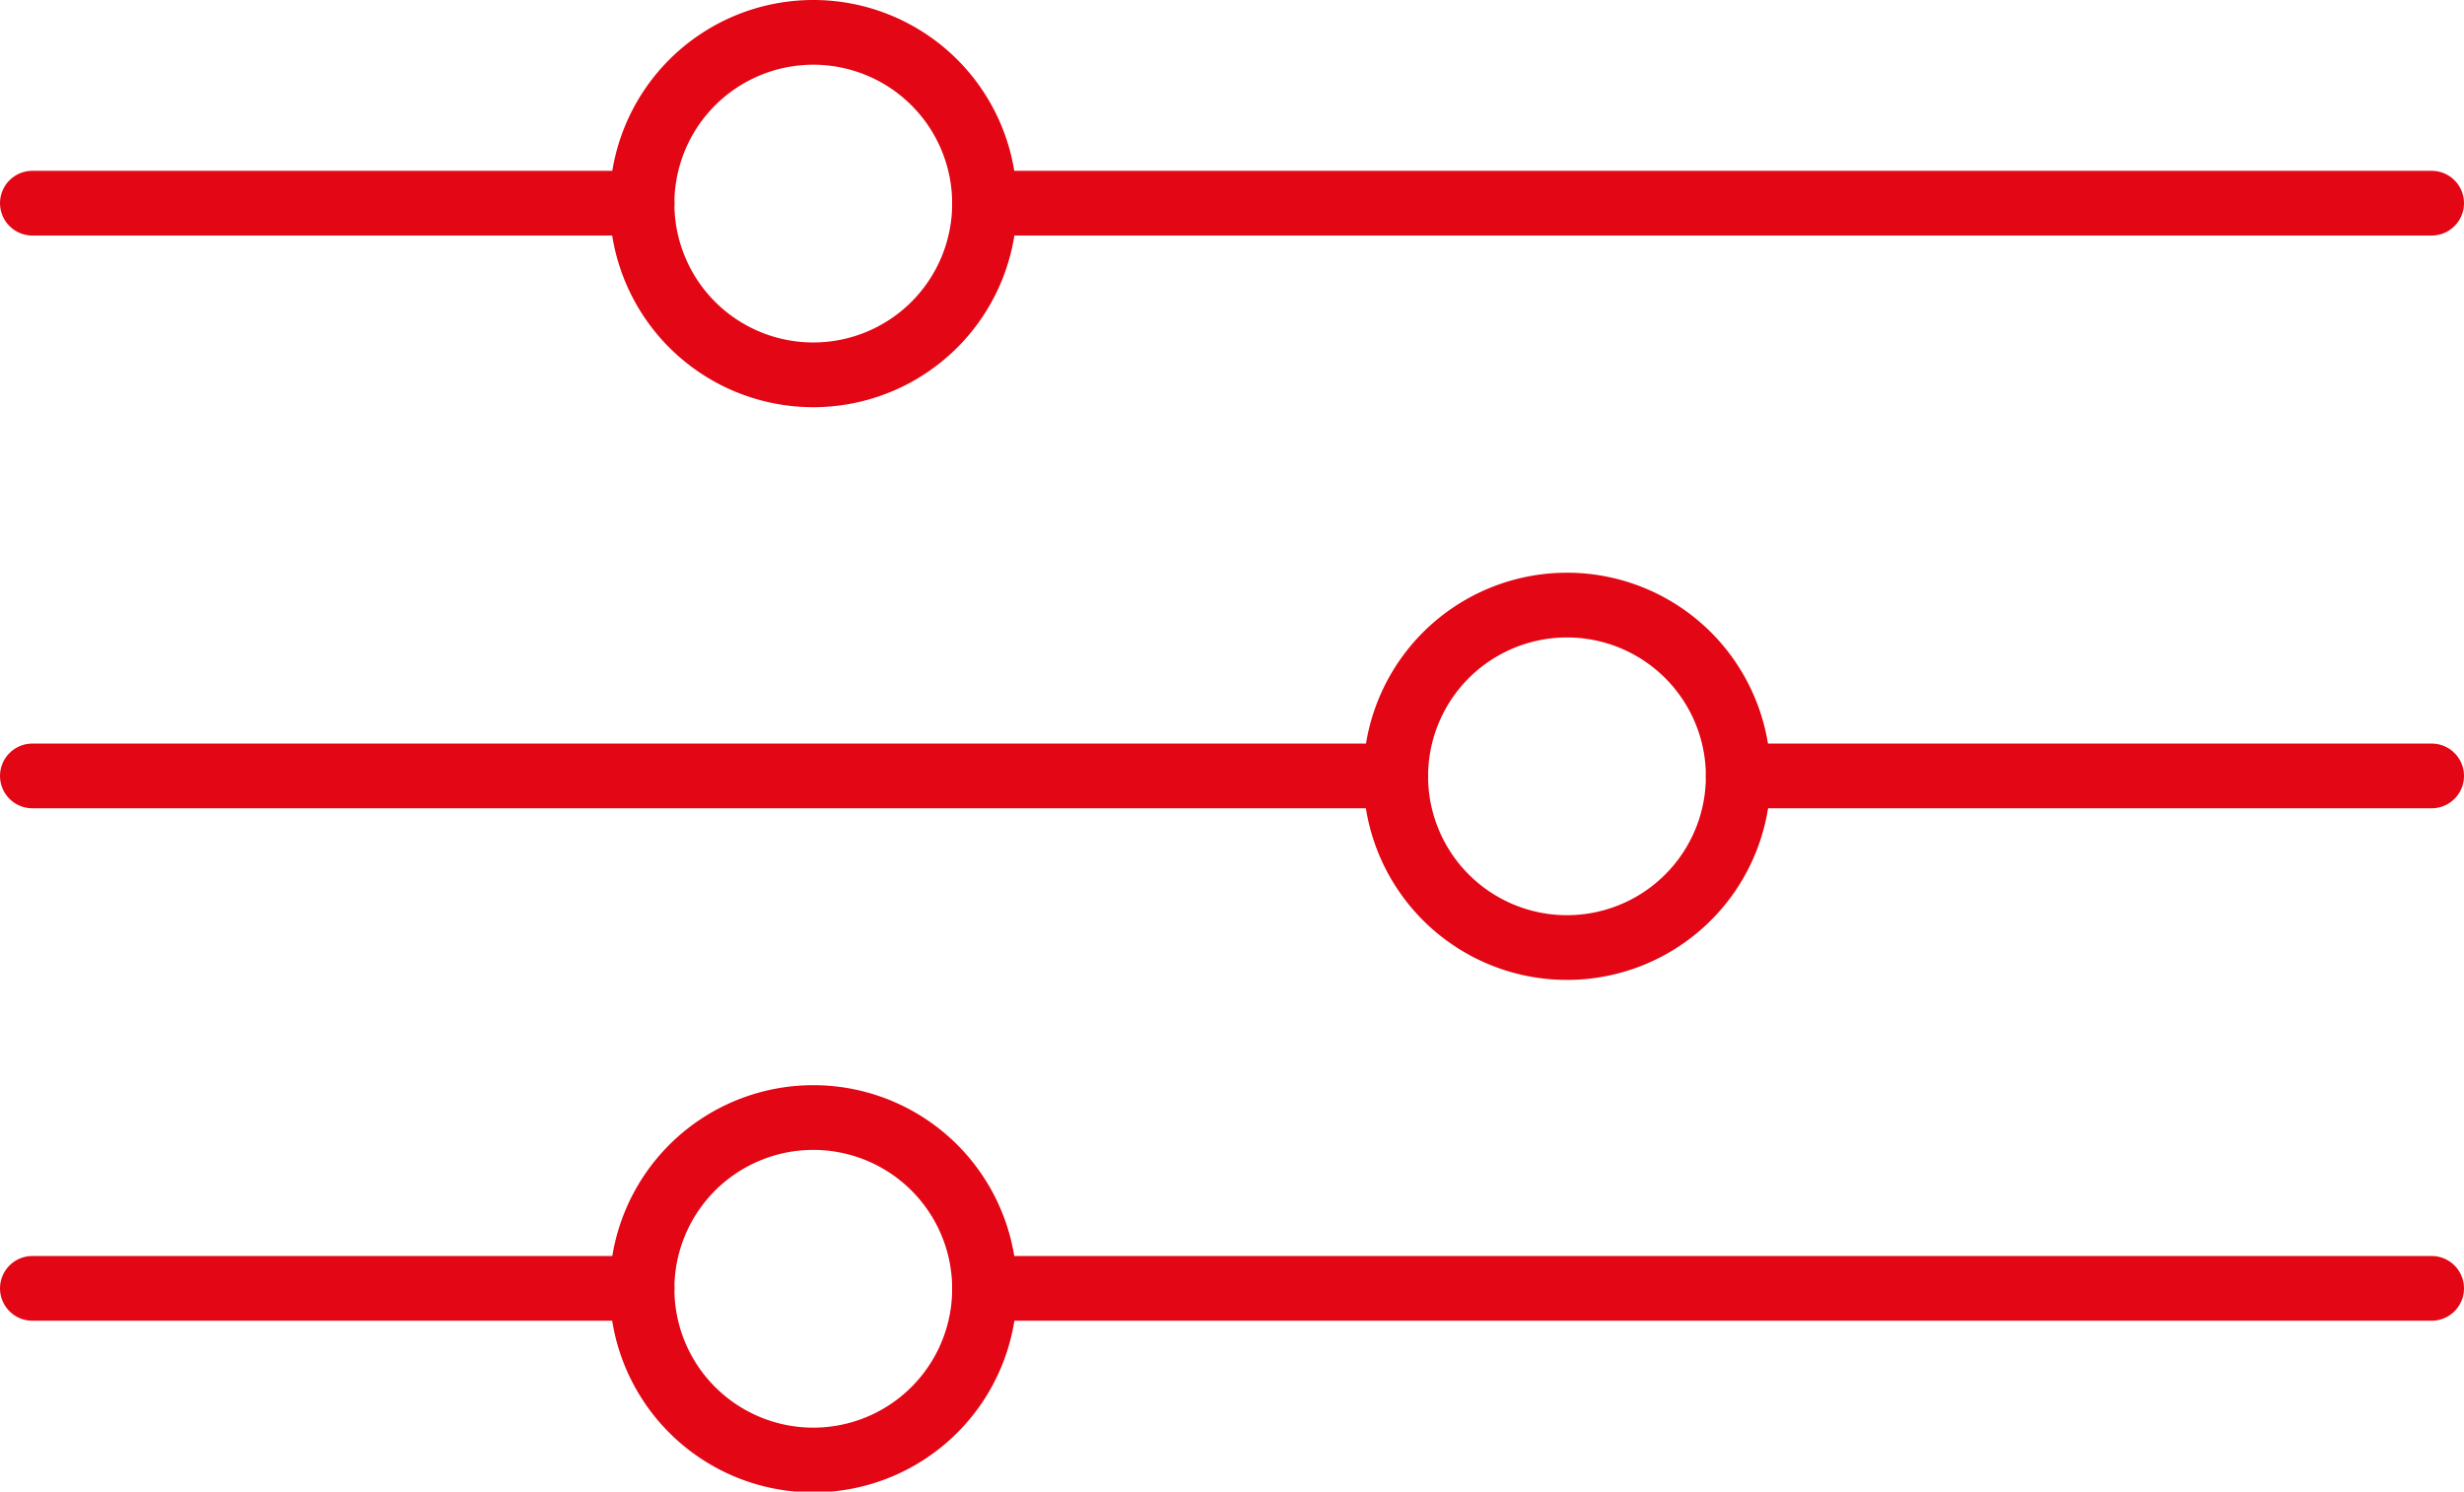
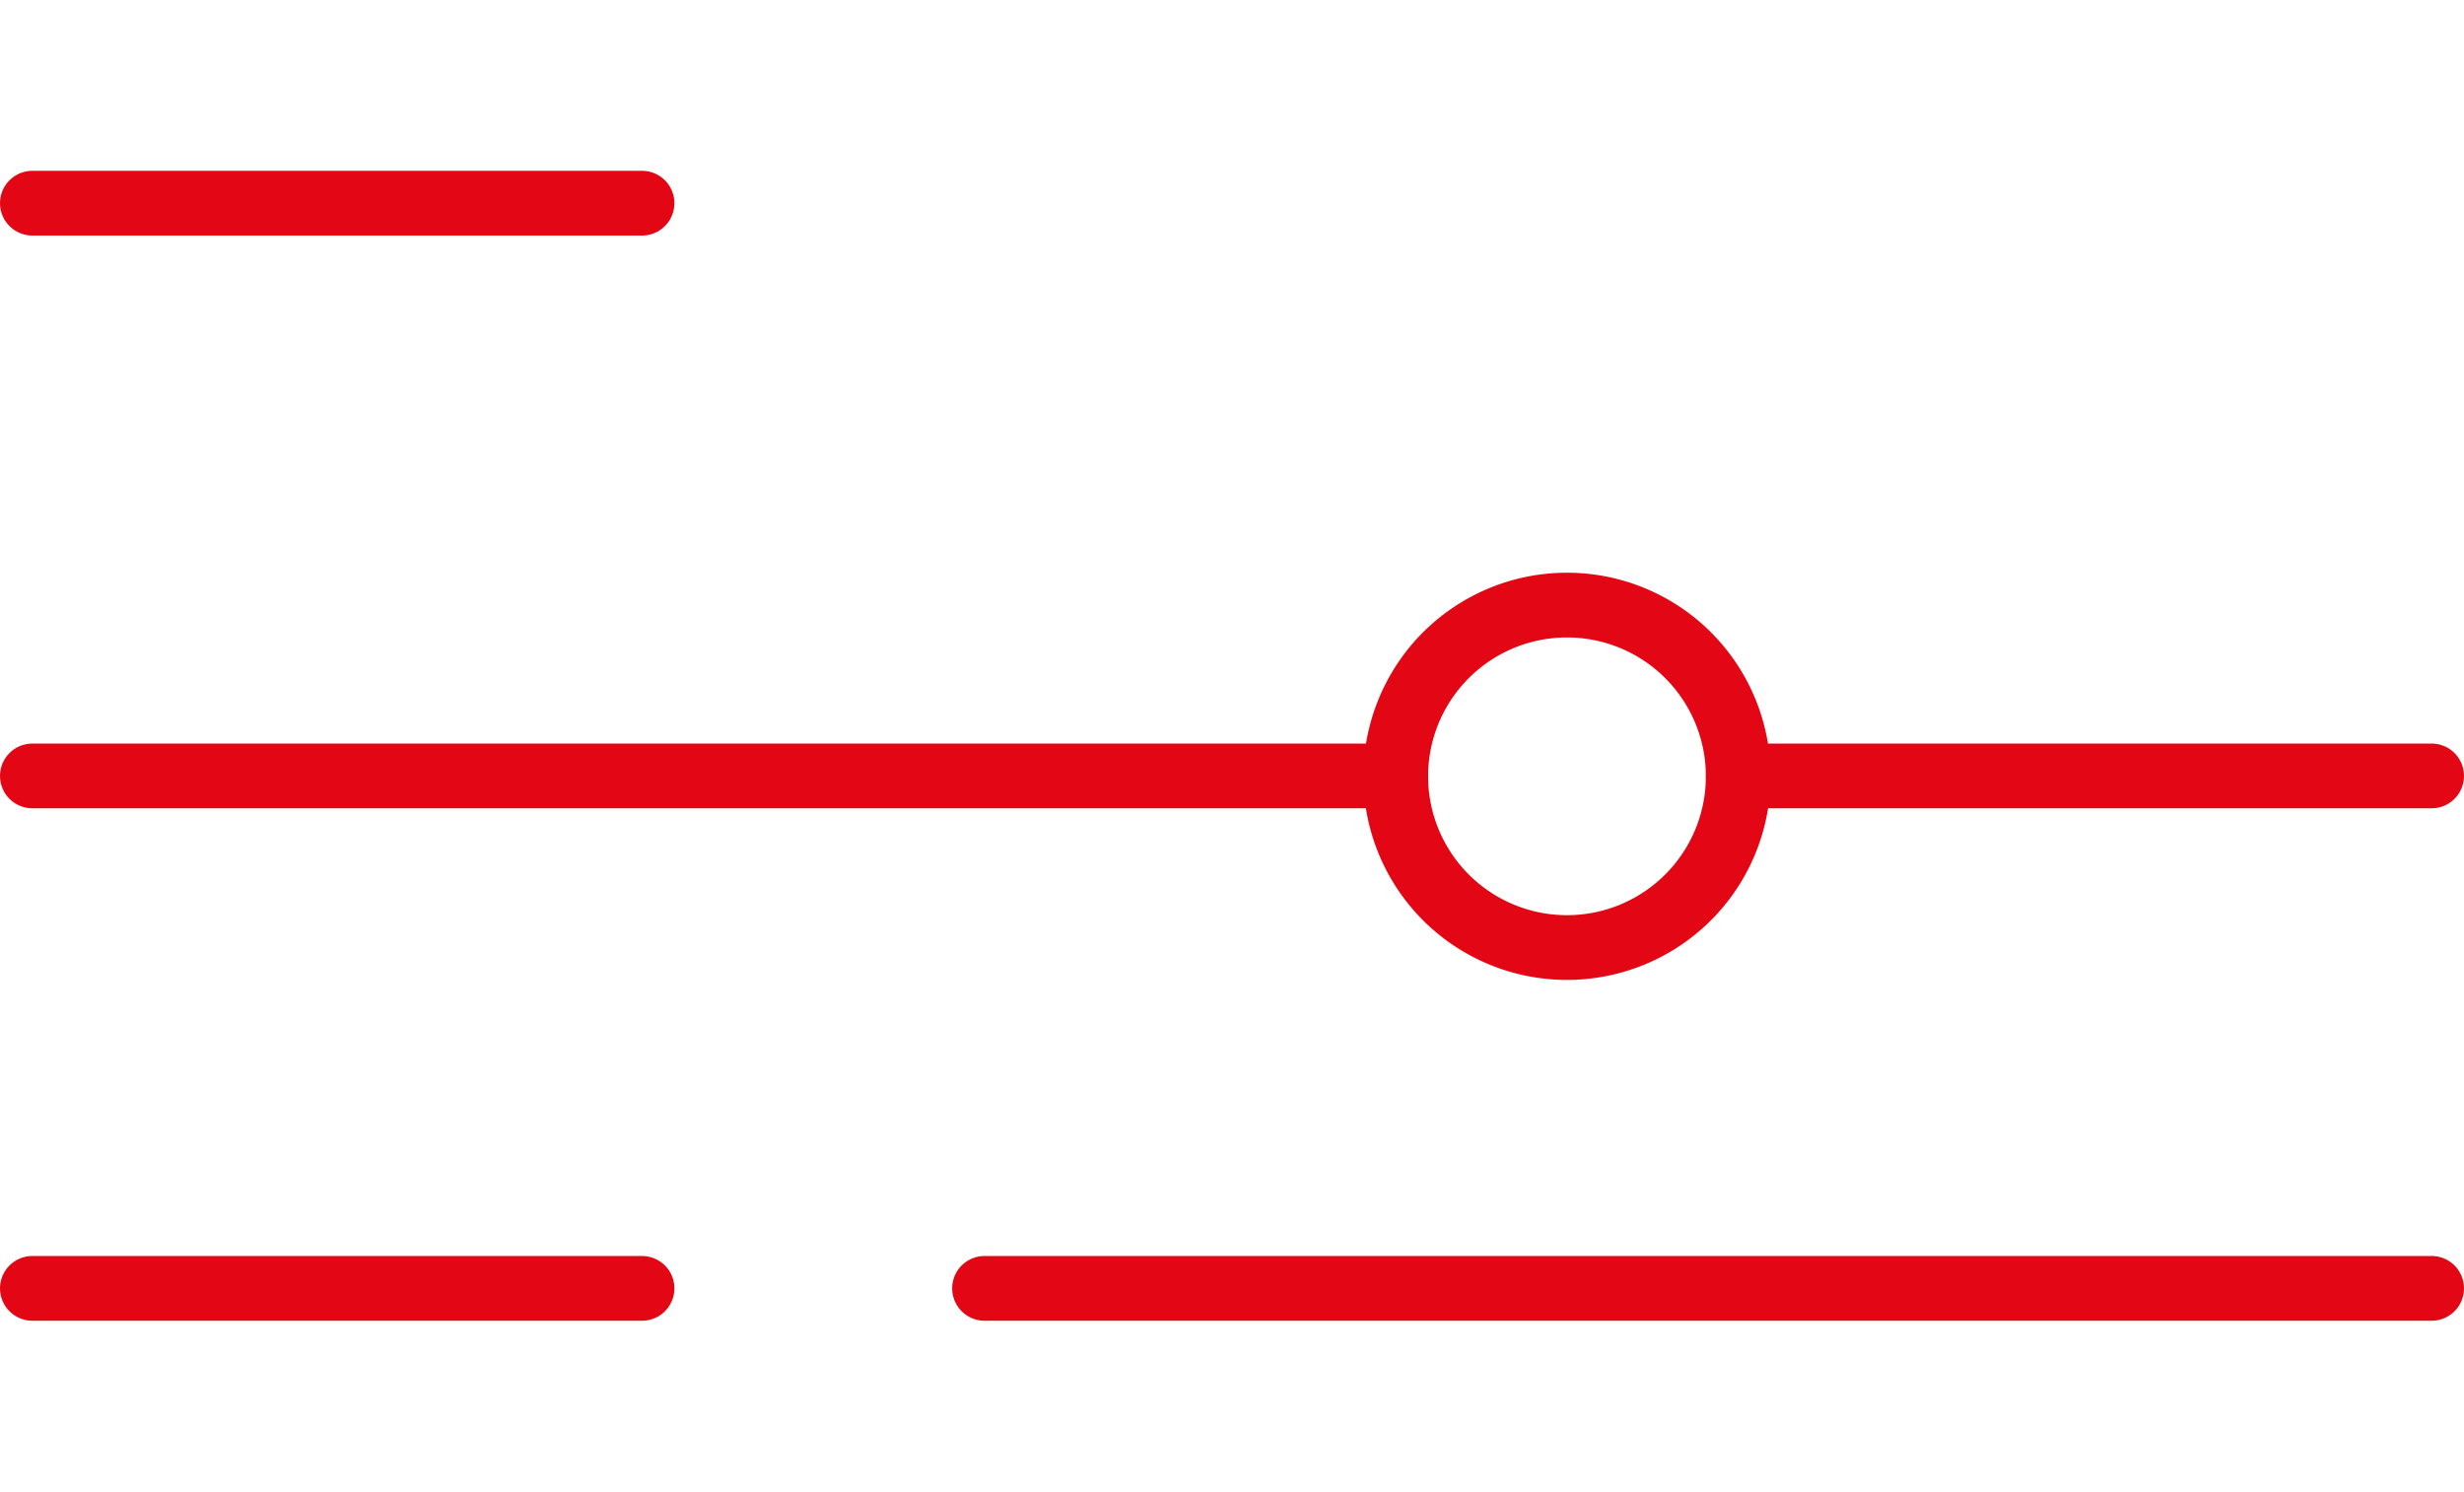
<svg xmlns="http://www.w3.org/2000/svg" width="76.127" height="46.088" viewBox="0 0 76.127 46.088">
  <g id="icon" transform="translate(1 1)">
-     <line id="Linha_41" data-name="Linha 41" x1="44.709" transform="translate(29.418 5.278)" fill="none" stroke="#e30614" stroke-linecap="round" stroke-linejoin="round" stroke-width="2" />
    <line id="Linha_42" data-name="Linha 42" x1="18.836" transform="translate(0 5.278)" fill="none" stroke="#e30614" stroke-linecap="round" stroke-linejoin="round" stroke-width="2" />
-     <path id="Caminho_124" data-name="Caminho 124" d="M18.362,5.678A5.291,5.291,0,1,1,13.058.4,5.289,5.289,0,0,1,18.362,5.678Z" transform="translate(11.056 -0.4)" fill="none" stroke="#e30614" stroke-linecap="round" stroke-linejoin="round" stroke-width="2" />
    <line id="Linha_43" data-name="Linha 43" x1="44.709" transform="translate(29.418 38.81)" fill="none" stroke="#e30614" stroke-linecap="round" stroke-linejoin="round" stroke-width="2" />
    <line id="Linha_44" data-name="Linha 44" x1="18.836" transform="translate(0 38.81)" fill="none" stroke="#e30614" stroke-linecap="round" stroke-linejoin="round" stroke-width="2" />
-     <path id="Caminho_125" data-name="Caminho 125" d="M18.362,18.638a5.291,5.291,0,1,1-5.3-5.278A5.289,5.289,0,0,1,18.362,18.638Z" transform="translate(11.056 20.172)" fill="none" stroke="#e30614" stroke-linecap="round" stroke-linejoin="round" stroke-width="2" />
    <line id="Linha_45" data-name="Linha 45" x1="21.423" transform="translate(52.704 22.976)" fill="none" stroke="#e30614" stroke-linecap="round" stroke-linejoin="round" stroke-width="2" />
    <line id="Linha_46" data-name="Linha 46" x1="42.122" transform="translate(0 22.976)" fill="none" stroke="#e30614" stroke-linecap="round" stroke-linejoin="round" stroke-width="2" />
    <path id="Caminho_126" data-name="Caminho 126" d="M27.362,12.518a5.291,5.291,0,1,1-5.3-5.278,5.289,5.289,0,0,1,5.3,5.278Z" transform="translate(25.342 10.457)" fill="none" stroke="#e30614" stroke-linecap="round" stroke-linejoin="round" stroke-width="2" />
  </g>
</svg>